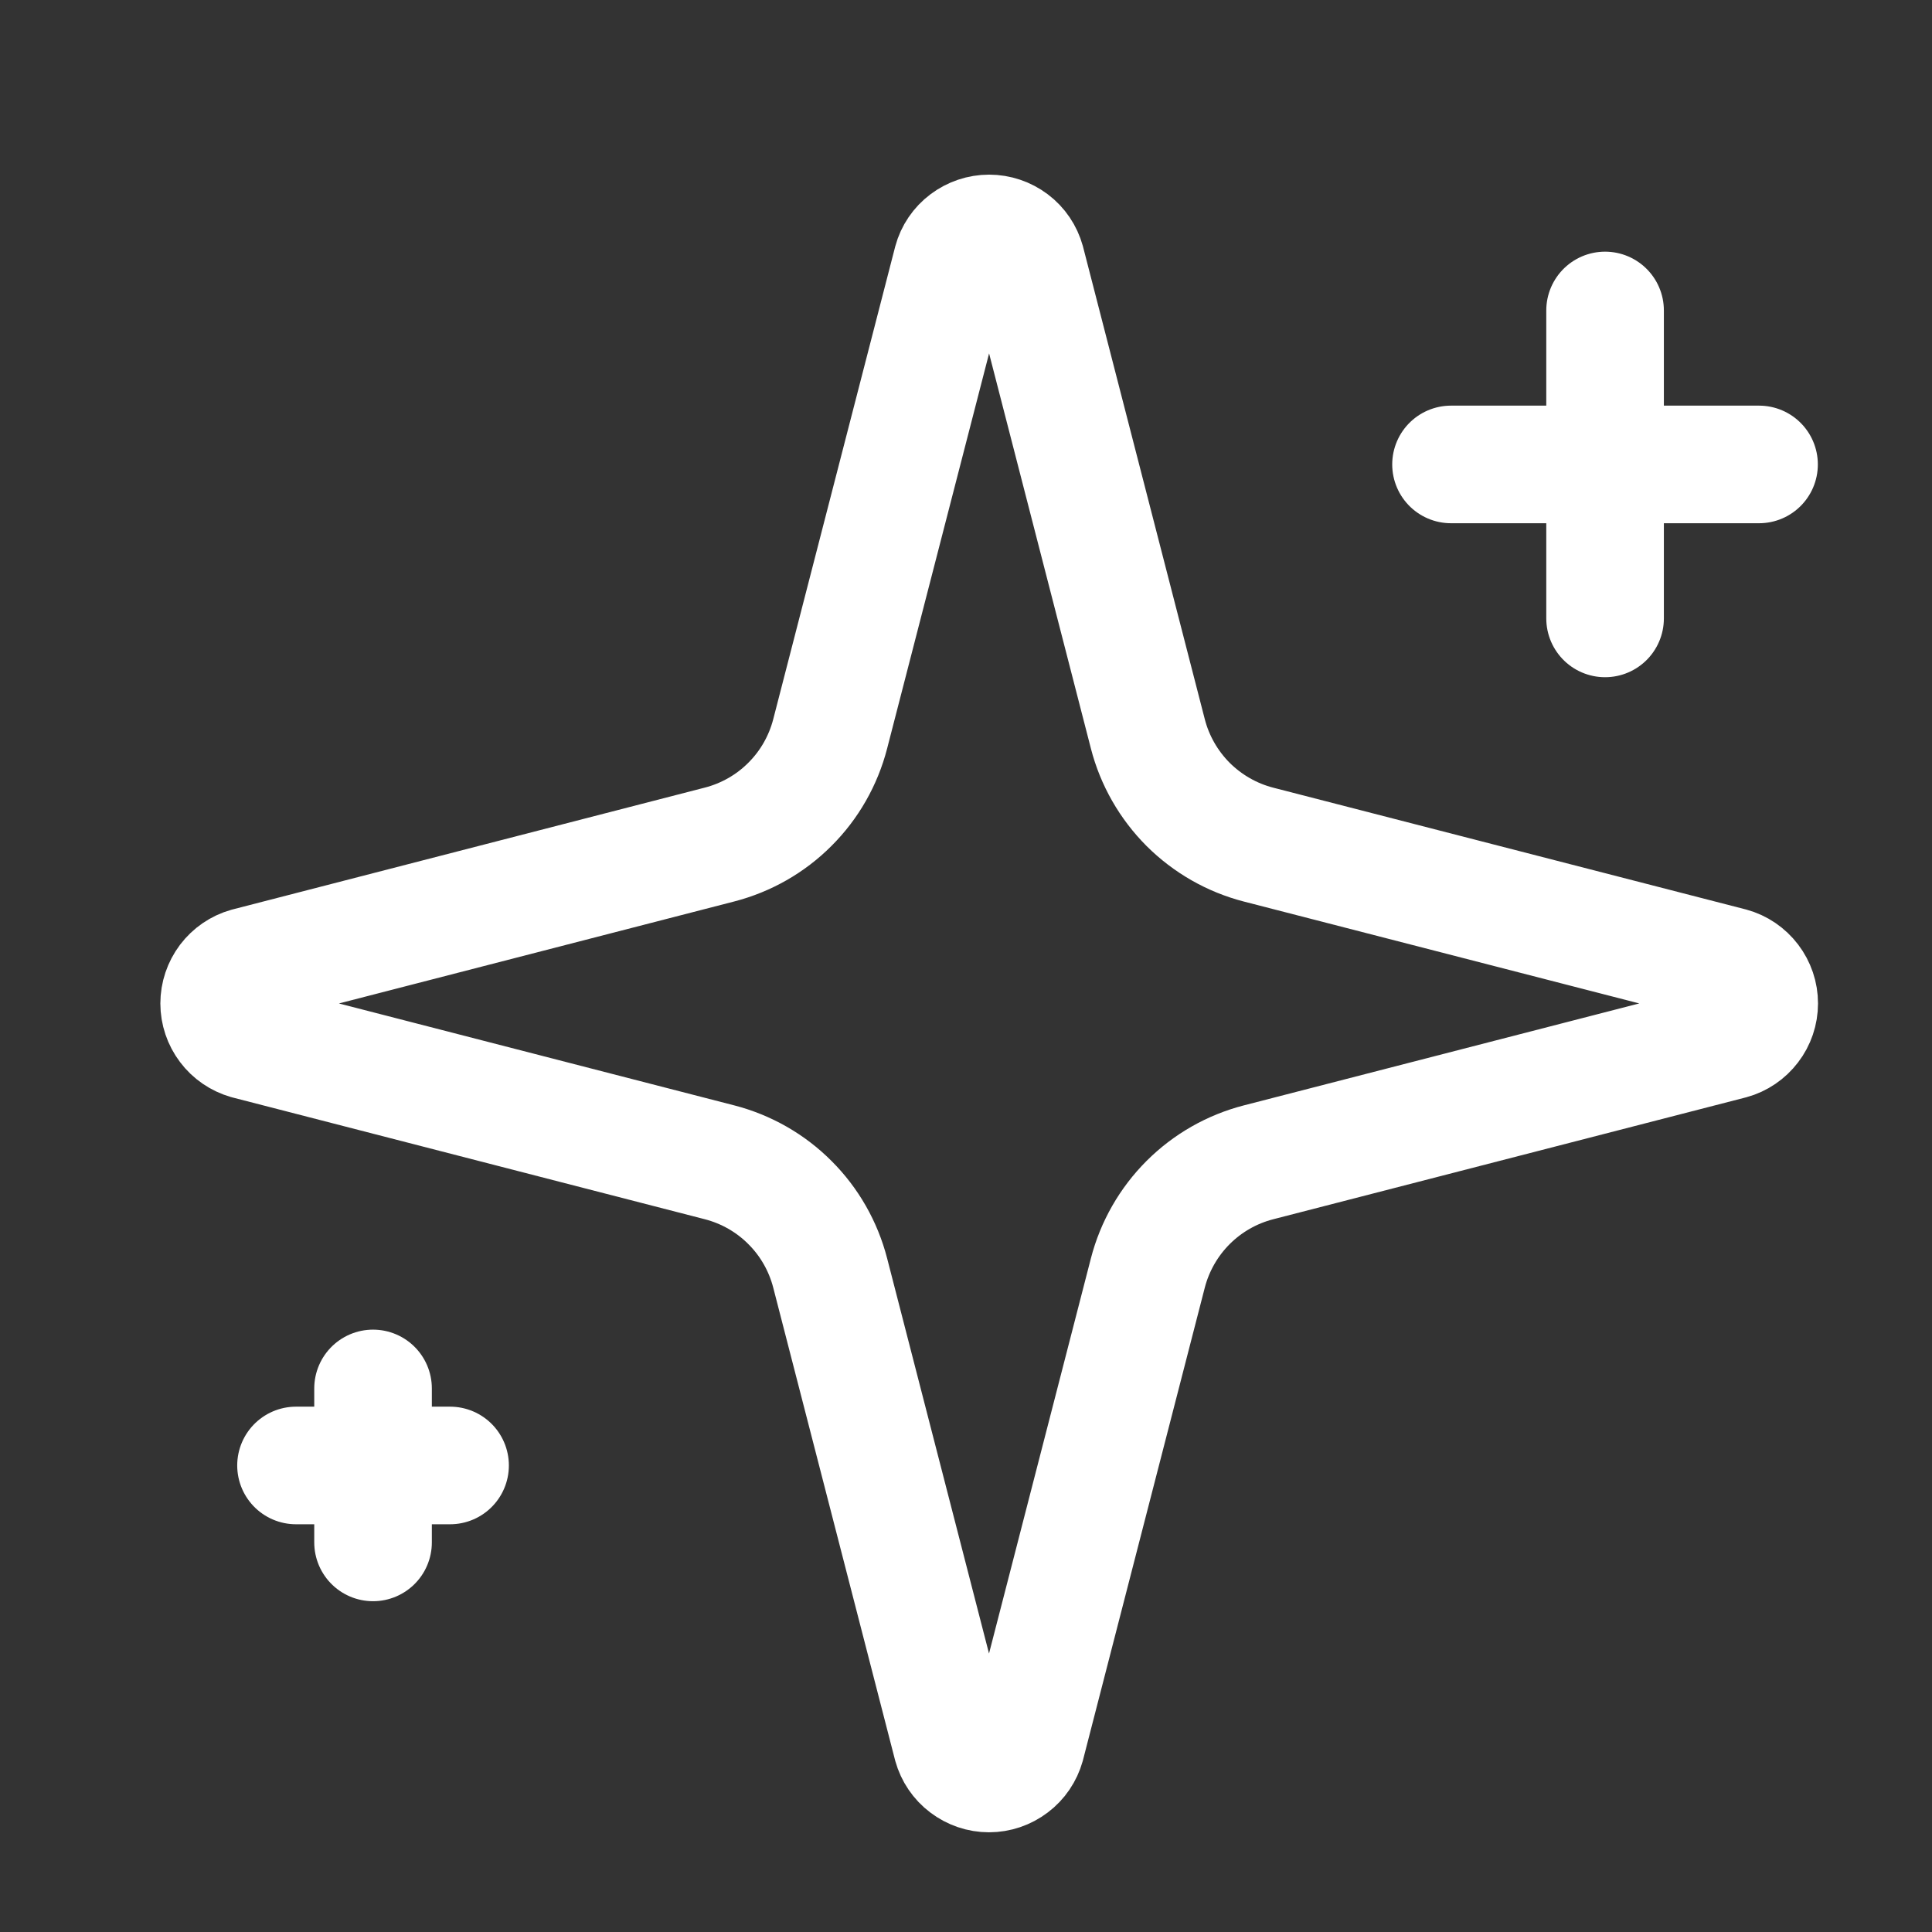
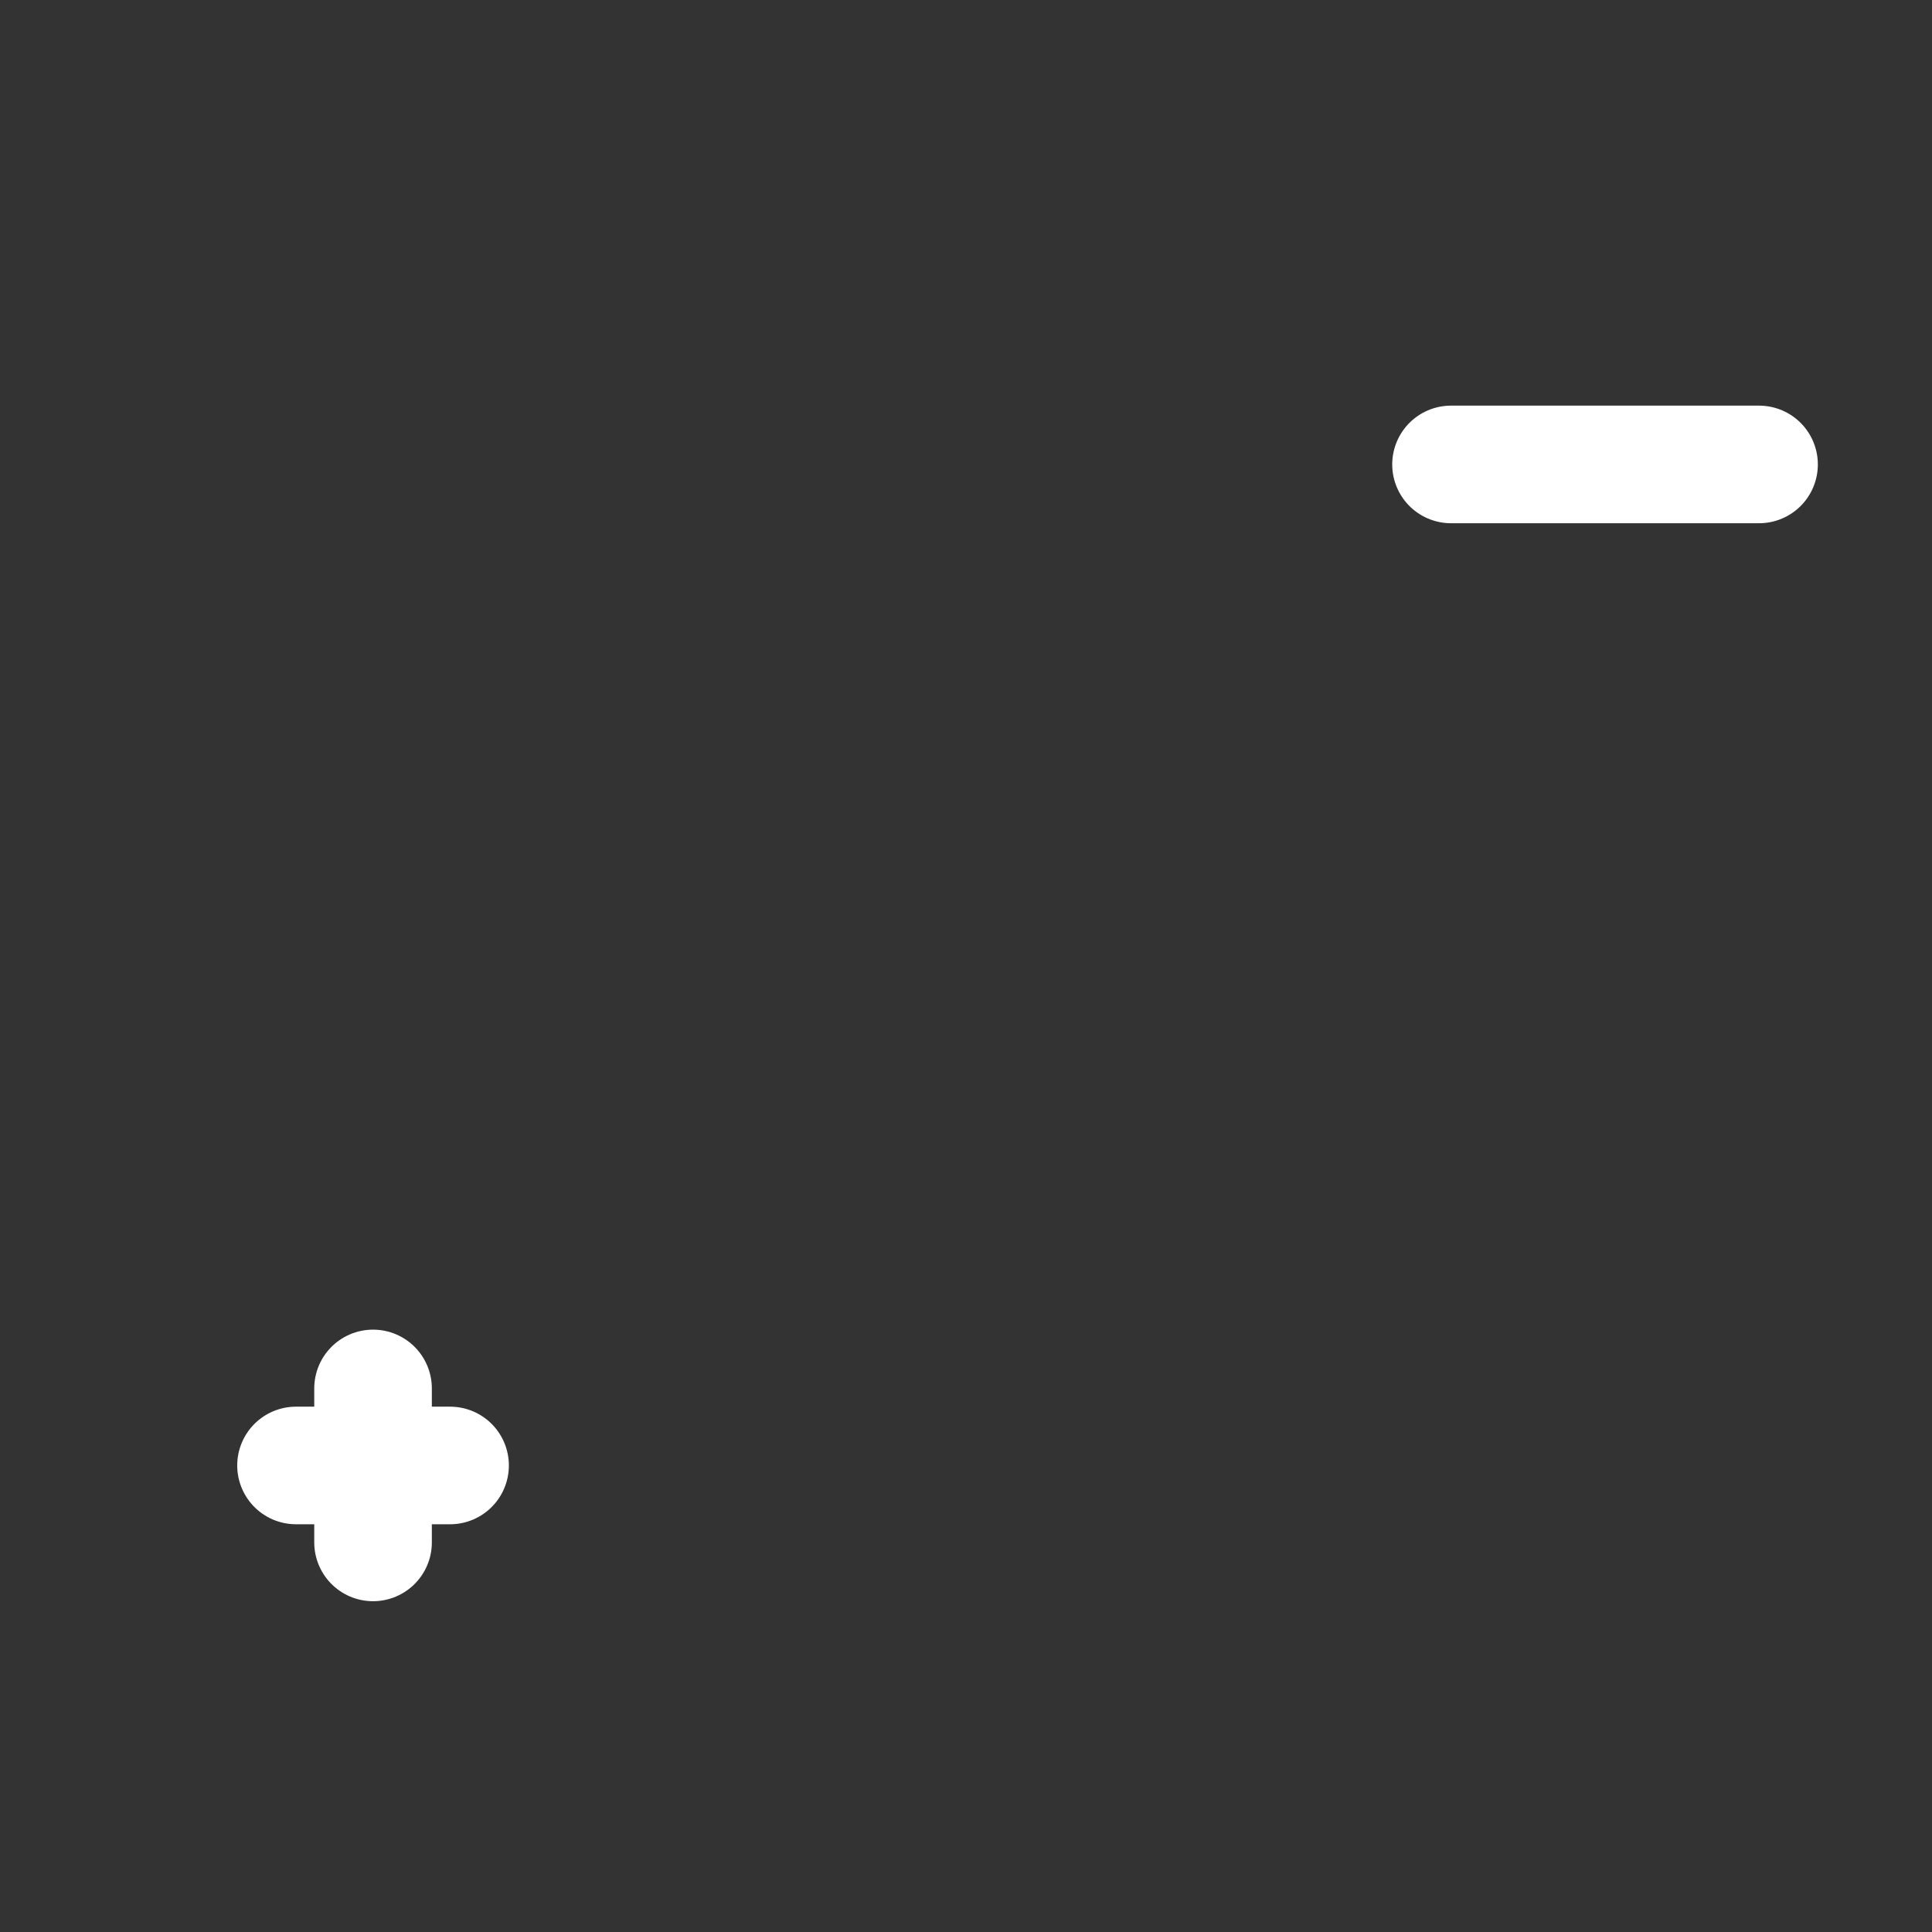
<svg xmlns="http://www.w3.org/2000/svg" width="23" height="23" viewBox="0 0 23 23" fill="none">
  <rect x="0" y="0" width="23" height="23" fill="#333333" stroke="none" />
-   <path d="M9.883 15.154C9.801 14.837 9.636 14.547 9.404 14.316C9.173 14.084 8.883 13.919 8.566 13.837L2.942 12.387C2.846 12.359 2.762 12.302 2.702 12.222C2.642 12.143 2.609 12.045 2.609 11.946C2.609 11.846 2.642 11.749 2.702 11.669C2.762 11.59 2.846 11.532 2.942 11.505L8.566 10.054C8.883 9.972 9.173 9.807 9.404 9.575C9.636 9.344 9.801 9.054 9.883 8.737L11.334 3.114C11.36 3.017 11.418 2.932 11.498 2.872C11.578 2.812 11.675 2.779 11.775 2.779C11.875 2.779 11.972 2.812 12.052 2.872C12.132 2.932 12.189 3.017 12.216 3.114L13.665 8.737C13.747 9.055 13.913 9.344 14.144 9.576C14.376 9.807 14.665 9.973 14.983 10.055L20.607 11.504C20.703 11.53 20.788 11.588 20.849 11.668C20.91 11.748 20.943 11.845 20.943 11.946C20.943 12.046 20.91 12.144 20.849 12.223C20.788 12.303 20.703 12.361 20.607 12.387L14.983 13.837C14.665 13.919 14.376 14.084 14.144 14.316C13.913 14.547 13.747 14.837 13.665 15.154L12.215 20.778C12.188 20.874 12.131 20.959 12.051 21.019C11.971 21.08 11.874 21.113 11.774 21.113C11.674 21.113 11.577 21.08 11.497 21.019C11.417 20.959 11.36 20.874 11.333 20.778L9.883 15.154Z" stroke="white" stroke-width="1.4" stroke-linecap="round" stroke-linejoin="round" />
-   <path d="M19.108 3.696V7.362" stroke="white" stroke-width="1.4" stroke-linecap="round" stroke-linejoin="round" />
  <path d="M20.941 5.529H17.274" stroke="white" stroke-width="1.4" stroke-linecap="round" stroke-linejoin="round" />
  <path d="M4.441 16.529V18.362" stroke="white" stroke-width="1.4" stroke-linecap="round" stroke-linejoin="round" />
  <path d="M5.358 17.446H3.524" stroke="white" stroke-width="1.4" stroke-linecap="round" stroke-linejoin="round" />
</svg>